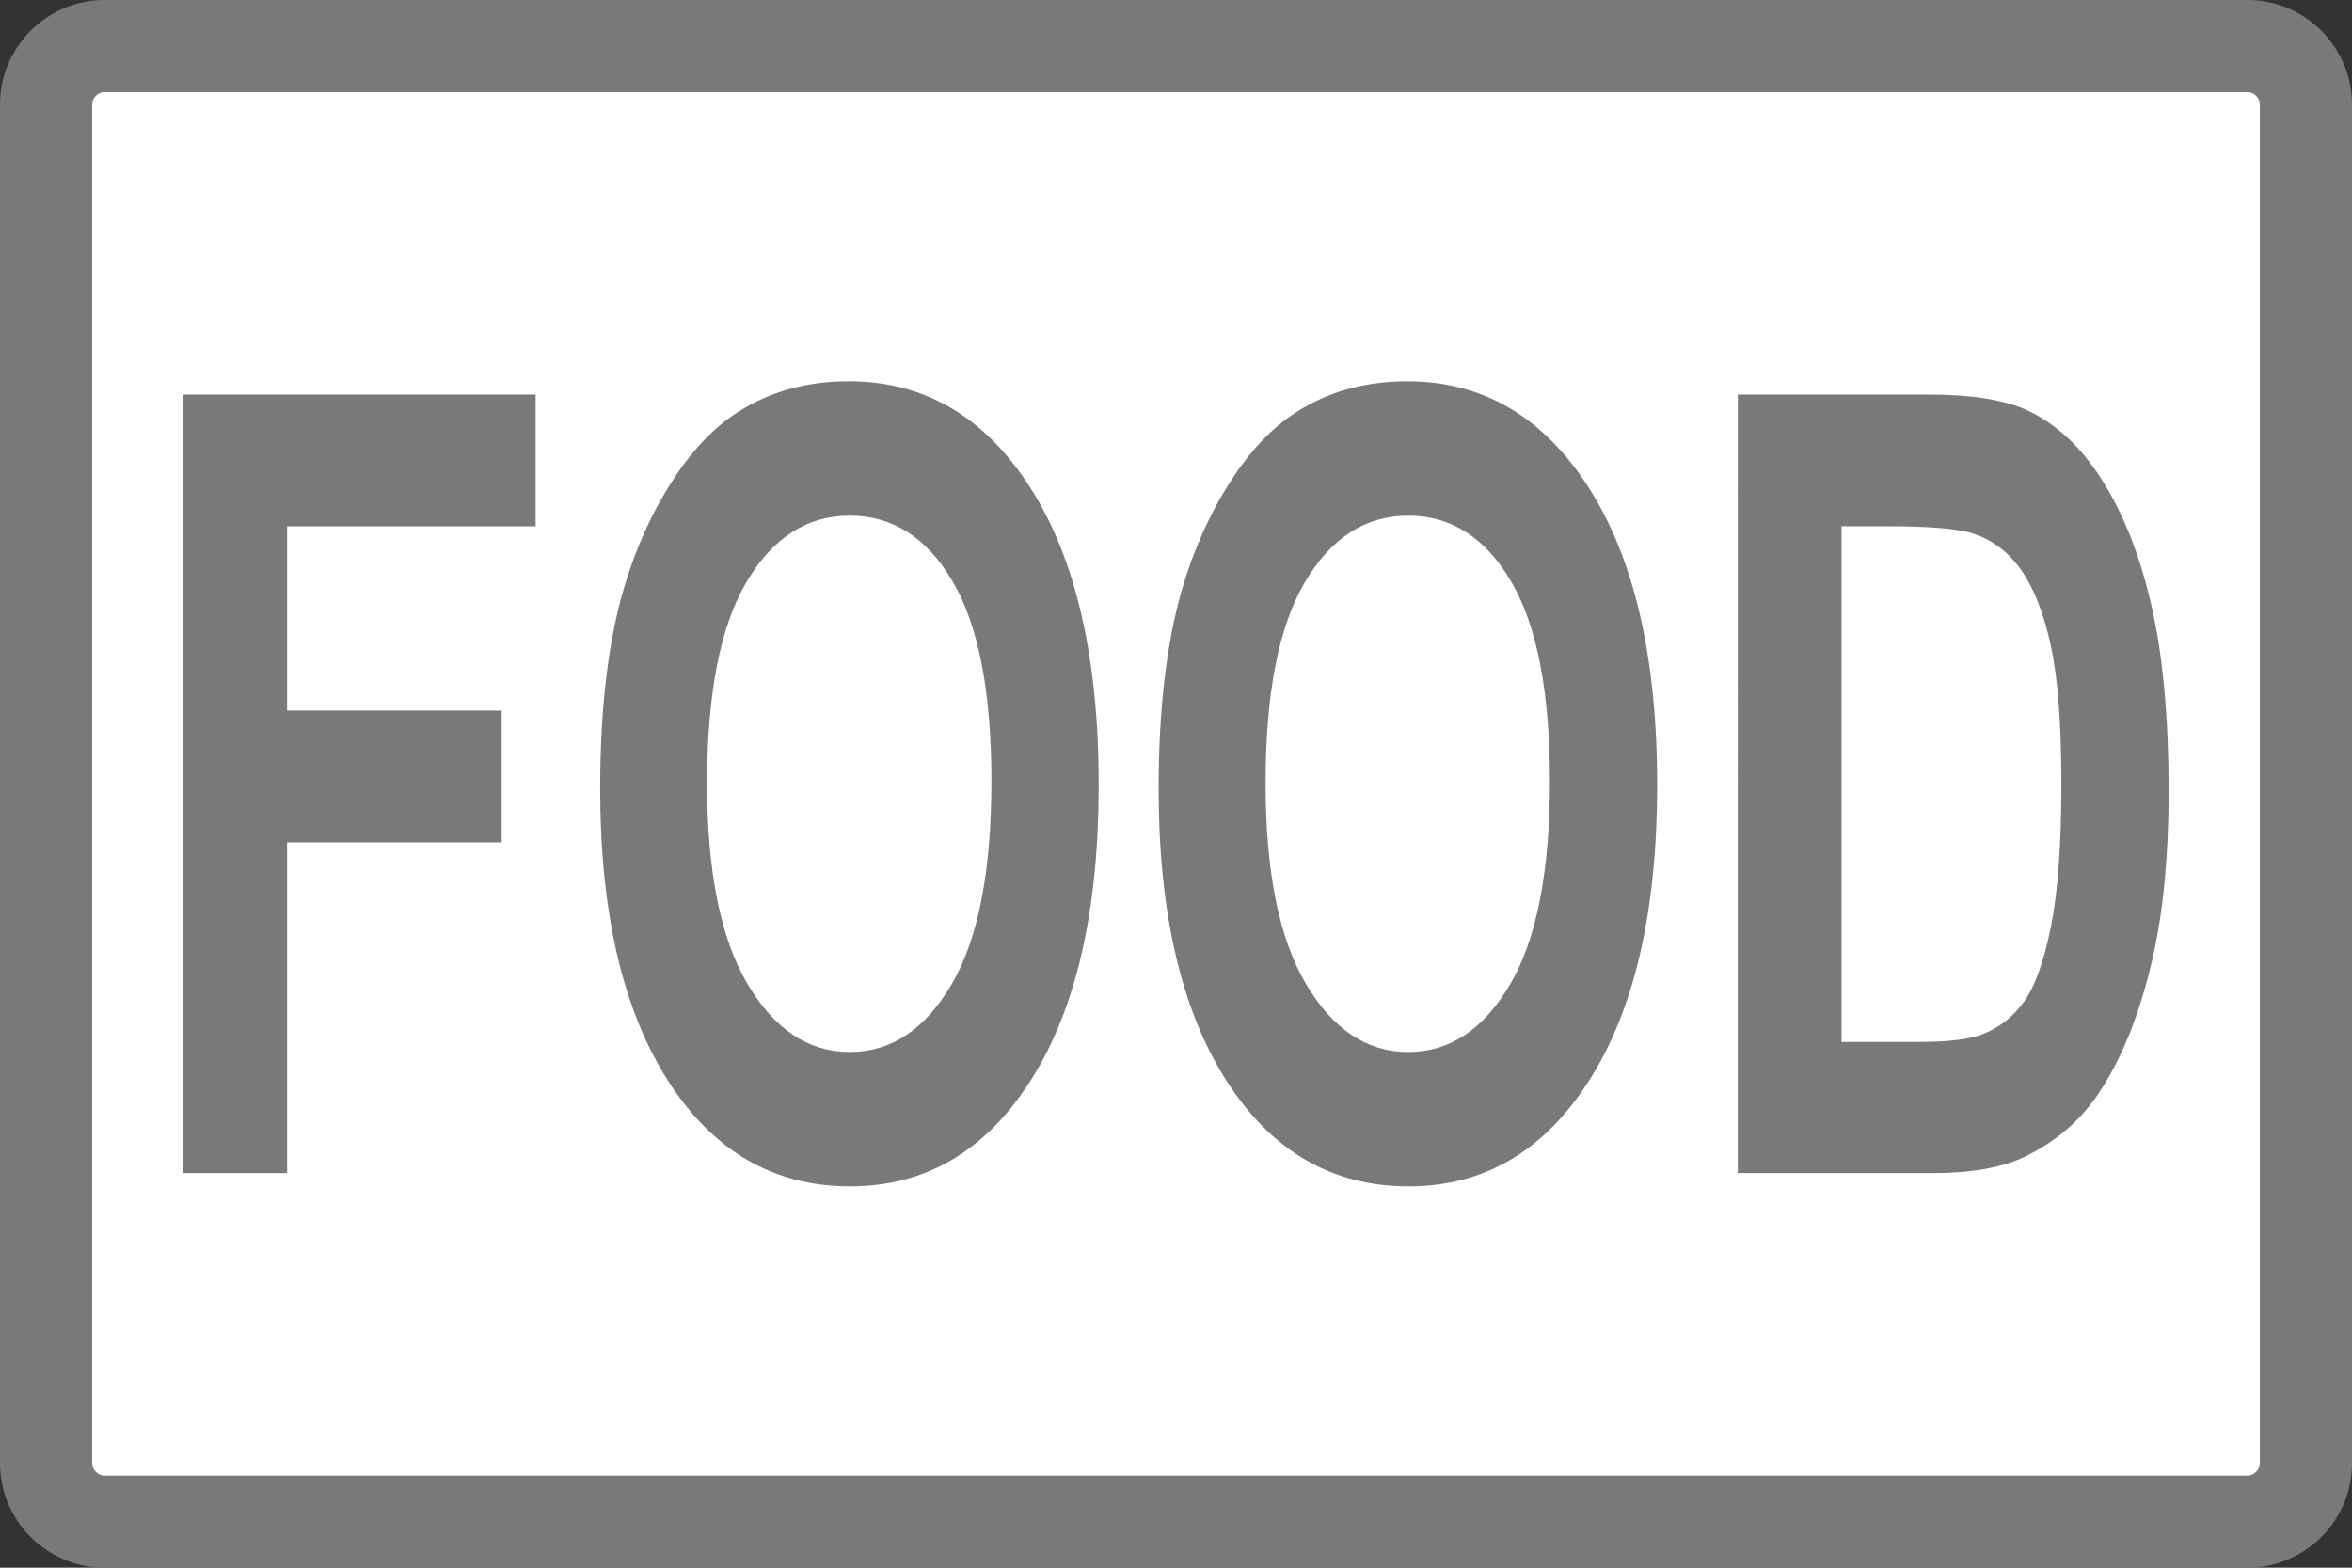
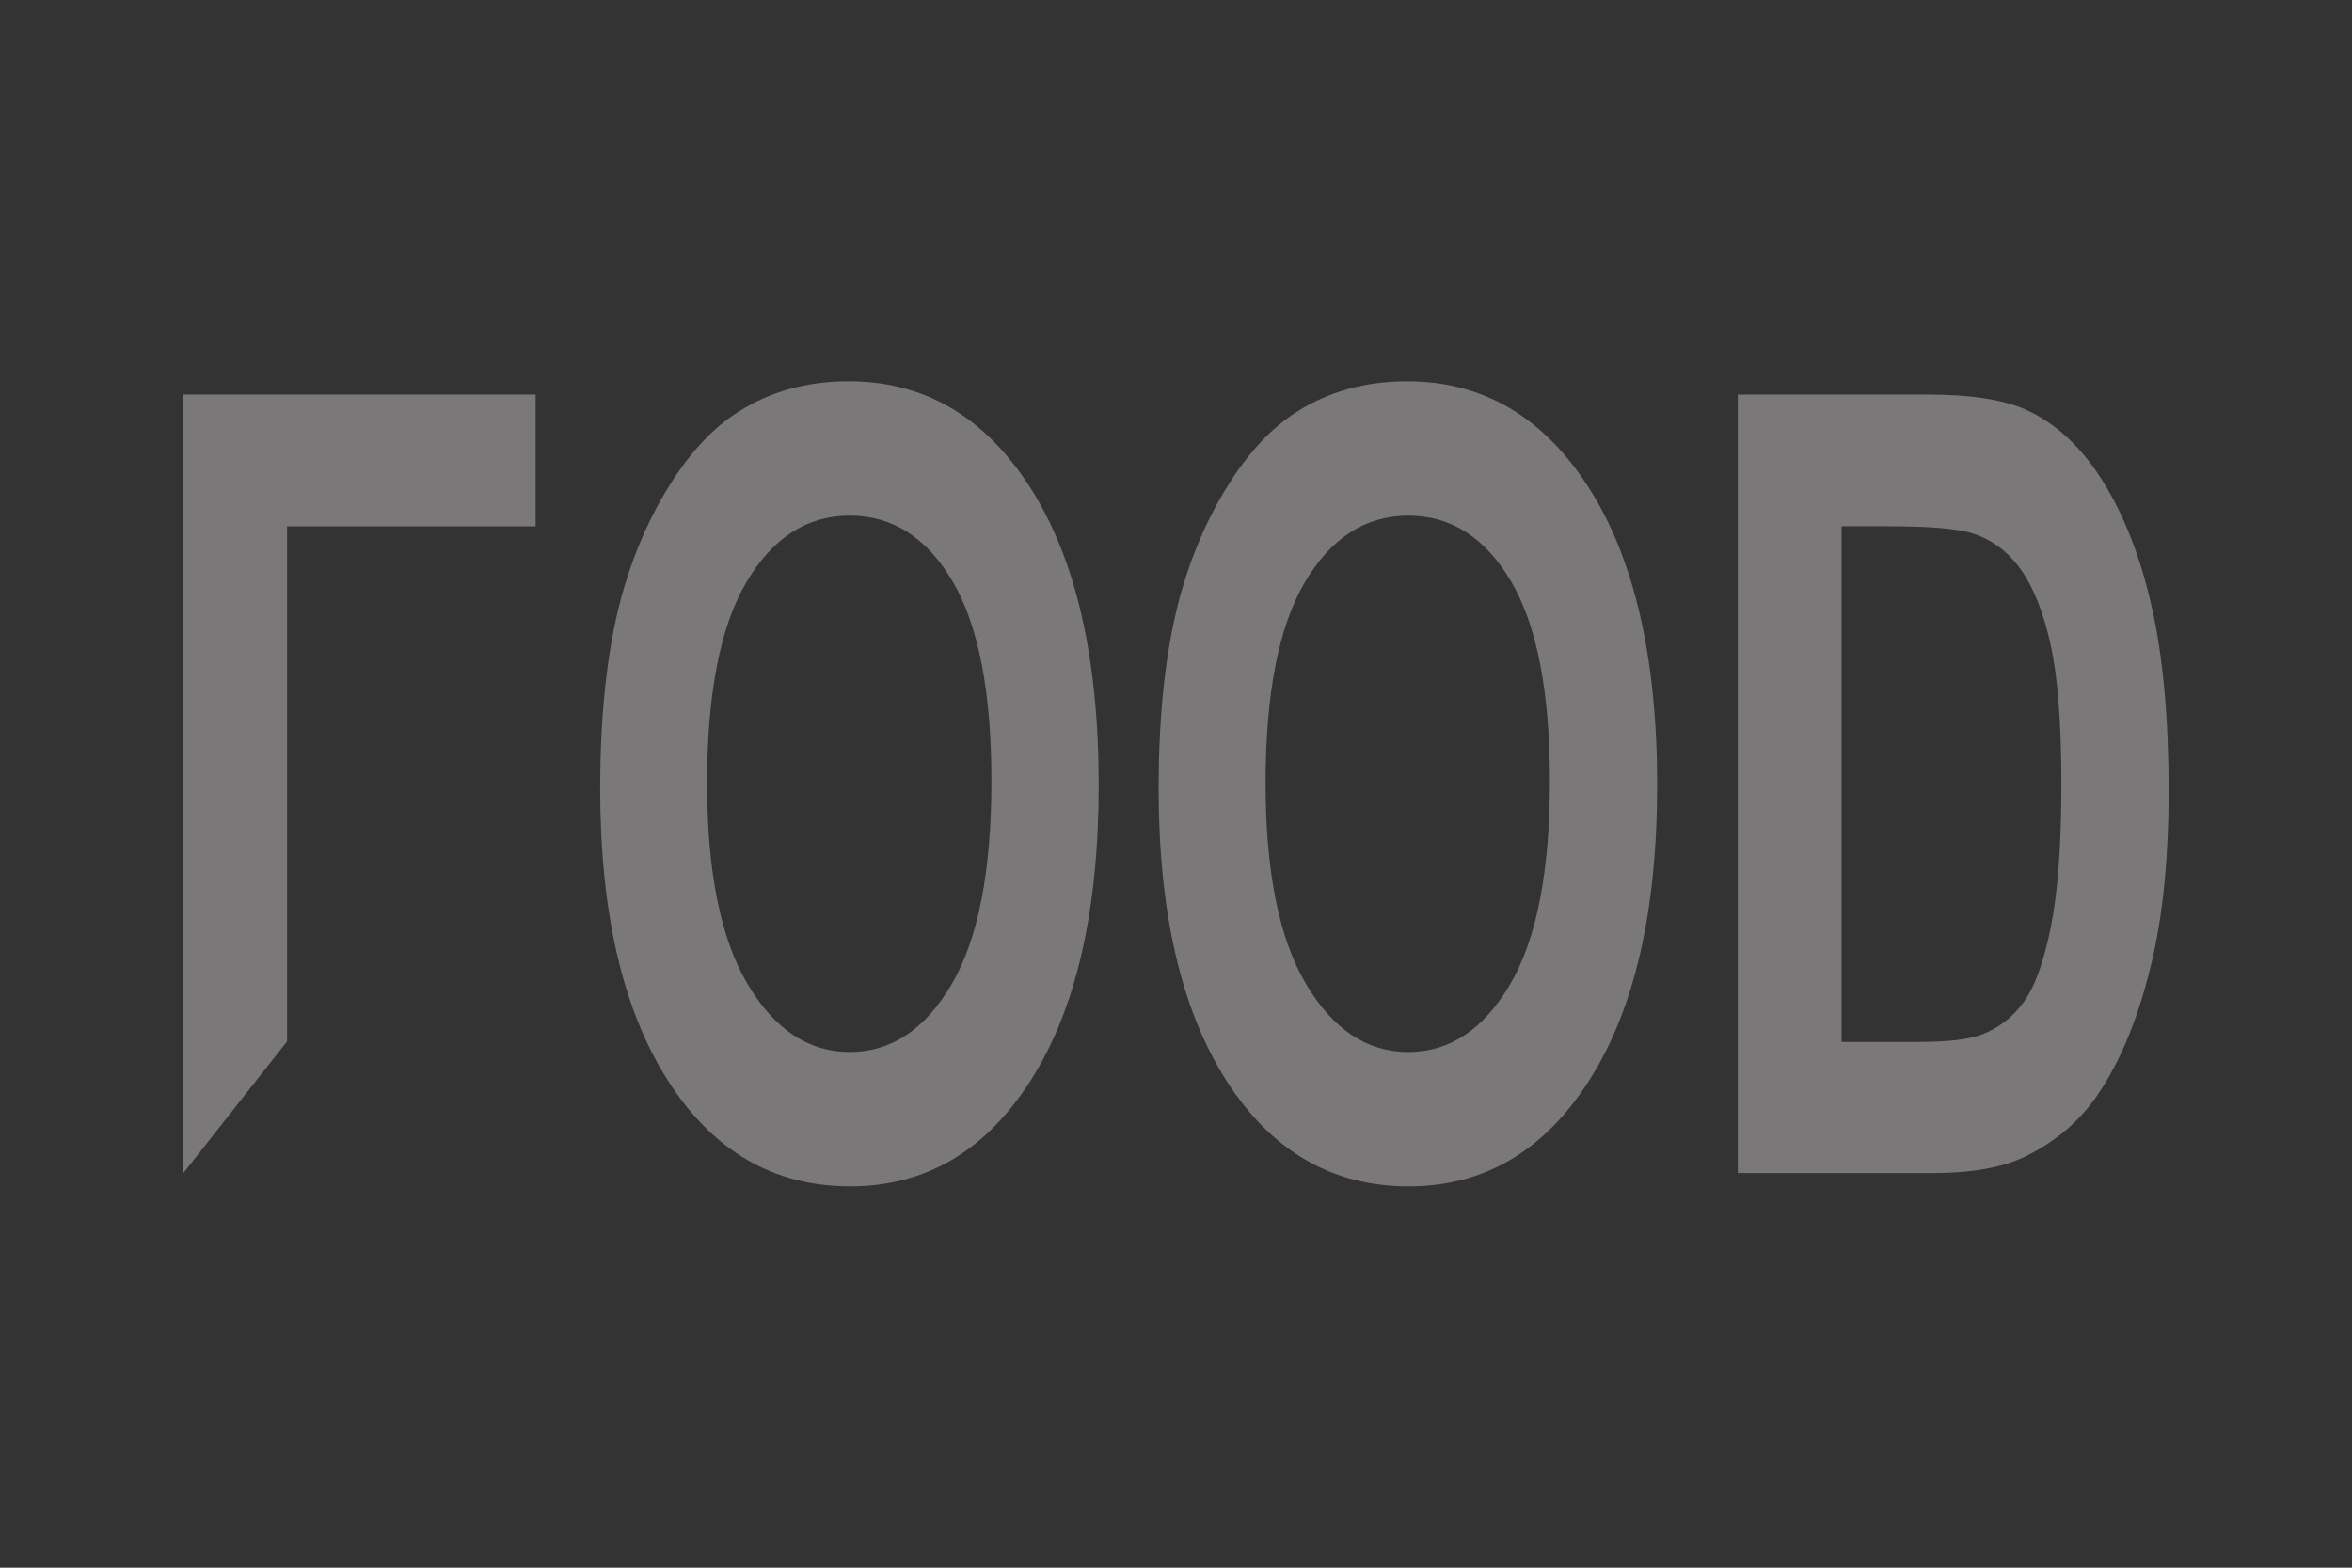
<svg xmlns="http://www.w3.org/2000/svg" width="170.08" height="113.387" viewBox="0 0 127.56 85.04">
  <rect x="0" y="0" width="127.56" height="85.04" fill="#333333" stroke="none" />
  <g>
    <defs>
      <clipPath id="a">
        <path d="M-5.67-2.5h127.56v85.04H-5.67Z" />
      </clipPath>
      <clipPath id="b">
        <path d="M-38.349-42.55h127.56v85.04h-127.56Z" />
      </clipPath>
    </defs>
-     <path fill="#fff" d="M0 0a3.172 3.172 0 0 0-3.169 3.169v73.702A3.172 3.172 0 0 0 0 80.04h116.221a3.173 3.173 0 0 0 3.169-3.169V3.169A3.173 3.173 0 0 0 116.221 0Z" clip-path="url(#a)" transform="matrix(1 0 0 -1 5.67 82.54)" />
-     <path fill="#7b7879" d="M121.89 0H5.67C2.552 0 0 2.551 0 5.669v73.702c0 3.118 2.552 5.669 5.67 5.669h116.22c3.119 0 5.67-2.551 5.67-5.669V5.669c0-3.118-2.551-5.669-5.67-5.669m0 5c.357 0 .67.313.67.669v73.702a.686.686 0 0 1-.67.669H5.67a.687.687 0 0 1-.67-.669V5.669C5 5.313 5.313 5 5.67 5h116.22Z" />
-     <path fill="#7b7879" d="M9.942 63.636V21.403H29.05v7.145H15.57v9.996h11.637v7.145H15.57v17.947Z" />
+     <path fill="#7b7879" d="M9.942 63.636V21.403H29.05v7.145H15.57v9.996h11.637H15.57v17.947Z" />
    <path fill="#7b7879" d="M0 0c0-4.782.729-8.408 2.187-10.875 1.457-2.468 3.308-3.702 5.551-3.702 2.244 0 4.085 1.224 5.524 3.673C14.7-8.456 15.42-4.782 15.42.115c0 4.84-.701 8.451-2.101 10.832-1.401 2.382-3.261 3.573-5.581 3.573-2.319 0-4.189-1.206-5.609-3.616S0 4.859 0 0m-5.799-.288c0 4.302.424 7.913 1.274 10.832.633 2.151 1.499 4.081 2.595 5.79 1.097 1.71 2.297 2.978 3.603 3.803 1.737 1.114 3.739 1.671 6.009 1.671 4.107 0 7.393-1.93 9.858-5.79 2.465-3.861 3.698-9.229 3.698-16.104 0-6.819-1.223-12.153-3.67-16.003-2.446-3.851-5.716-5.777-9.811-5.777-4.145 0-7.441 1.916-9.886 5.747-2.447 3.832-3.67 9.109-3.67 15.831Z" clip-path="url(#b)" transform="matrix(1 0 0 -1 38.349 42.49)" />
    <path fill="#7b7879" d="M68.638 42.49c0 4.783.729 8.409 2.187 10.876 1.457 2.468 3.307 3.702 5.55 3.702 2.244 0 4.086-1.224 5.525-3.673 1.438-2.448 2.158-6.122 2.158-11.02 0-4.84-.701-8.45-2.102-10.831-1.4-2.382-3.26-3.573-5.58-3.573-2.32 0-4.19 1.206-5.61 3.616s-2.128 6.045-2.128 10.904m-5.8.288c0-4.302.425-7.913 1.274-10.832.634-2.151 1.5-4.081 2.595-5.79 1.097-1.71 2.298-2.978 3.604-3.803 1.736-1.114 3.739-1.671 6.009-1.671 4.106 0 7.392 1.93 9.858 5.79 2.465 3.86 3.698 9.229 3.698 16.104 0 6.819-1.223 12.153-3.67 16.003-2.446 3.85-5.716 5.777-9.811 5.777-4.145 0-7.441-1.916-9.887-5.747-2.447-3.832-3.67-9.11-3.67-15.831ZM99.877 28.547V56.52h4.202c1.571 0 2.706-.135 3.403-.403.913-.346 1.67-.932 2.272-1.758.602-.825 1.094-2.185 1.474-4.076.38-1.892.57-4.47.57-7.735 0-3.265-.19-5.772-.57-7.519-.38-1.748-.913-3.11-1.597-4.09-.685-.98-1.553-1.643-2.605-1.989-.786-.269-2.326-.403-4.621-.403Zm-5.628-7.145h10.286c2.32 0 4.088.27 5.305.807 1.636.73 3.036 2.026 4.202 3.89 1.166 1.862 2.054 4.143 2.662 6.841.609 2.7.912 6.026.912 9.982 0 3.477-.285 6.473-.855 8.99-.697 3.072-1.693 5.558-2.986 7.46-.975 1.44-2.294 2.564-3.954 3.371-1.243.596-2.903.892-4.982.892h-10.59Z" />
  </g>
</svg>